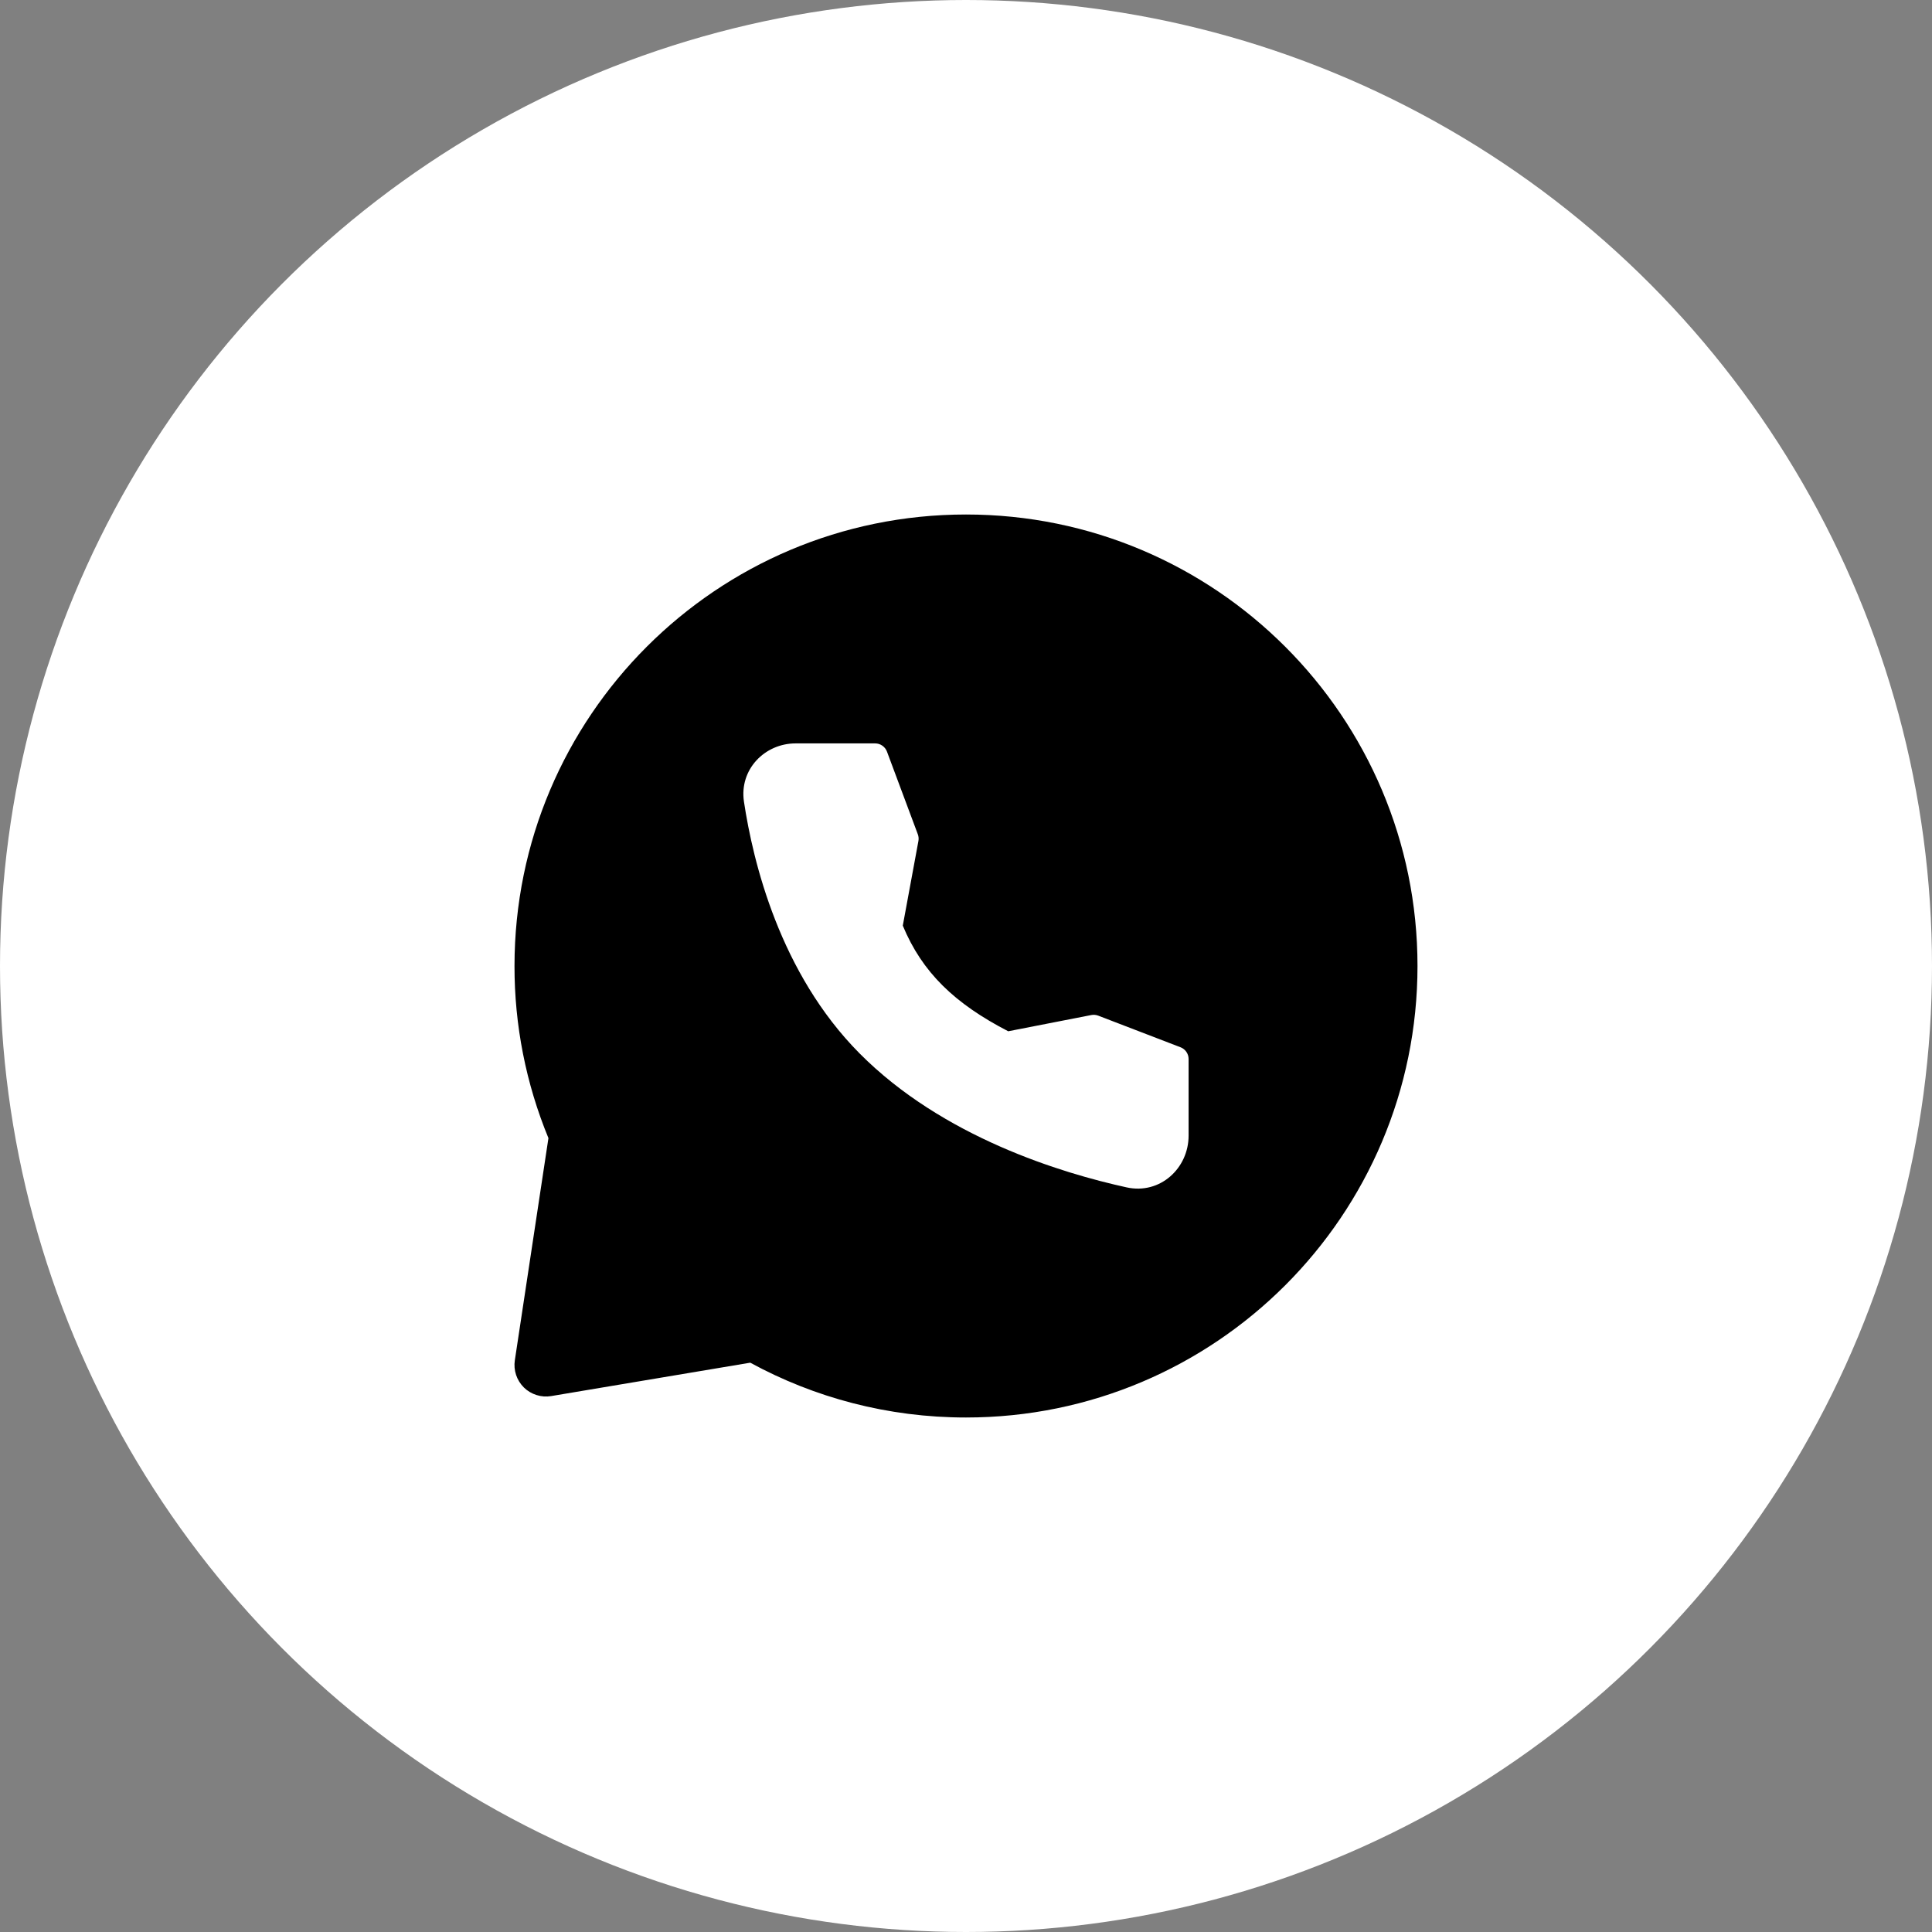
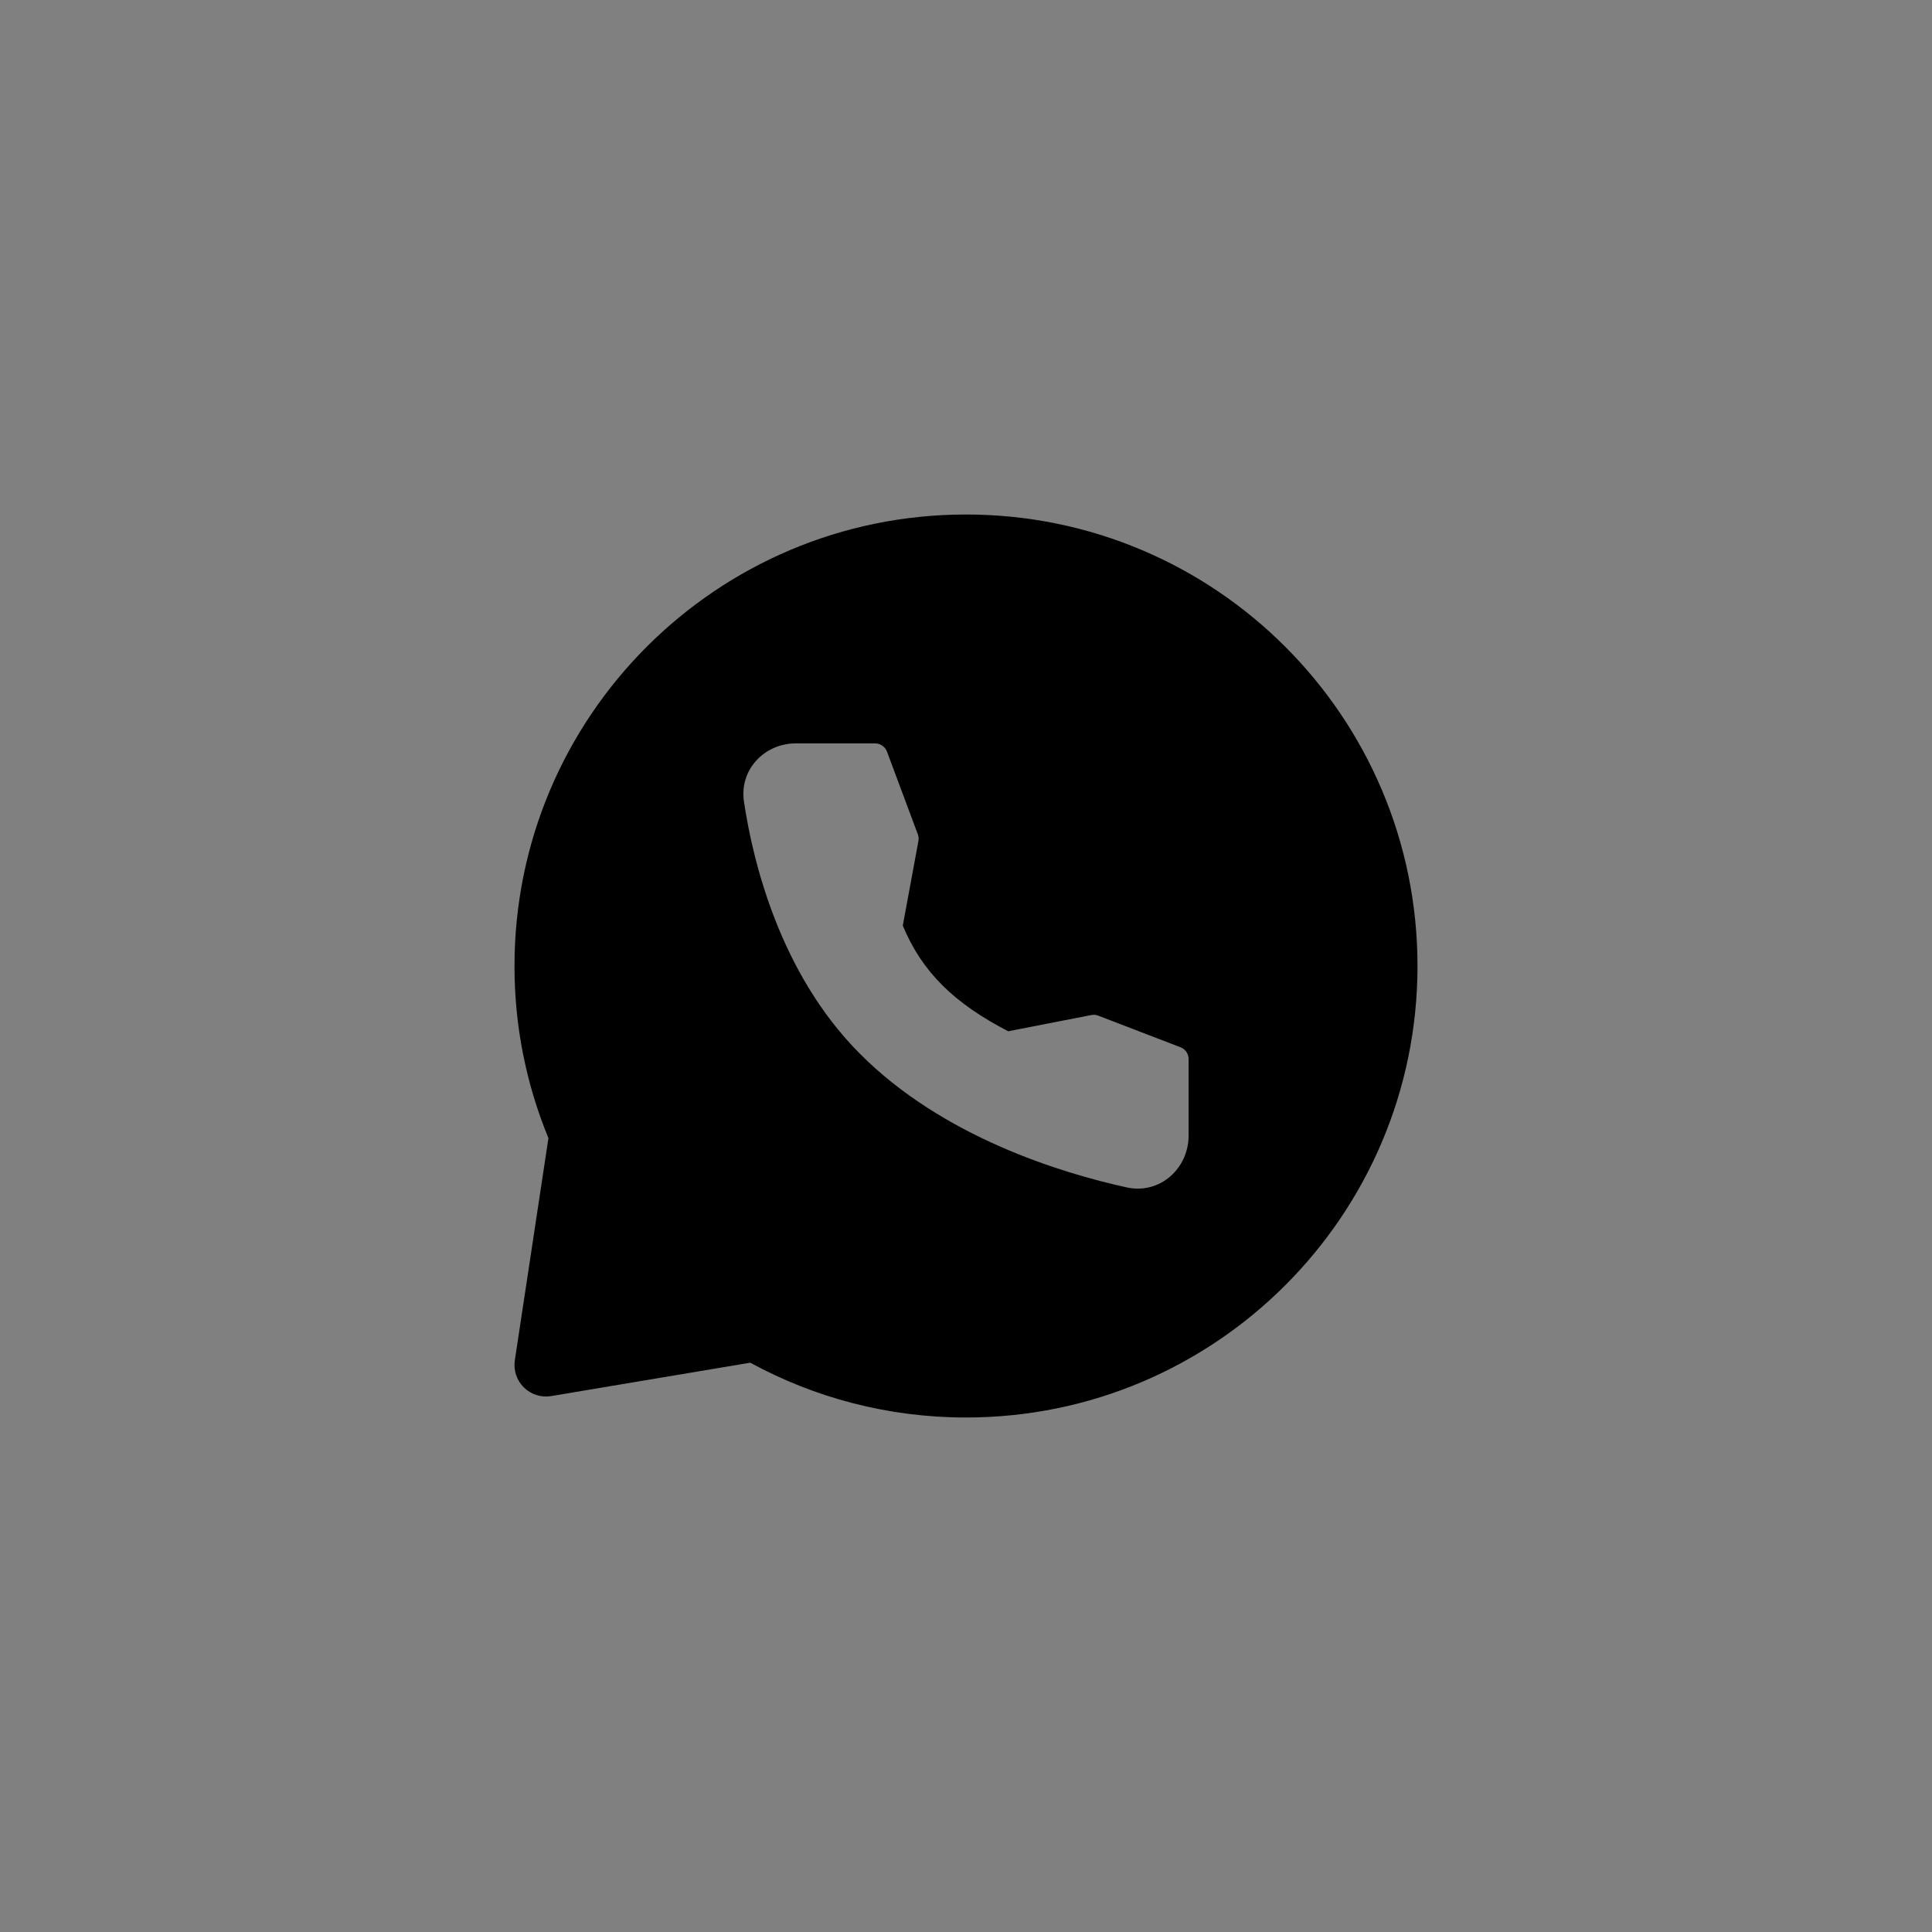
<svg xmlns="http://www.w3.org/2000/svg" width="46" height="46" viewBox="0 0 46 46" fill="none">
  <rect x="0" y="0" width="46" height="46" fill="#808080" stroke="none" />
-   <circle cx="23" cy="23" r="23" fill="white" />
  <path fill-rule="evenodd" clip-rule="evenodd" d="M23 12.25C28.937 12.25 33.75 17.063 33.75 23C33.75 28.937 28.937 33.75 23 33.75C21.14 33.75 19.39 33.277 17.863 32.445L13.123 33.24C13.006 33.26 12.886 33.251 12.774 33.215C12.661 33.18 12.558 33.118 12.473 33.035C12.389 32.951 12.325 32.849 12.288 32.737C12.251 32.625 12.24 32.505 12.258 32.388L13.058 27.098C12.522 25.798 12.248 24.406 12.25 23C12.25 17.063 17.063 12.25 23 12.25ZM18.943 17.7C18.208 17.7 17.599 18.32 17.713 19.086C17.929 20.522 18.567 23.168 20.465 25.08C22.449 27.079 25.288 27.934 26.825 28.271C27.621 28.446 28.3 27.816 28.3 27.039V25.215C28.3 25.154 28.282 25.095 28.247 25.045C28.213 24.995 28.165 24.957 28.108 24.935L26.148 24.182C26.095 24.162 26.038 24.157 25.982 24.168L24.005 24.554C22.73 23.894 21.958 23.154 21.495 22.039L21.867 20.024C21.877 19.97 21.872 19.915 21.853 19.864L21.118 17.895C21.097 17.838 21.058 17.789 21.008 17.754C20.958 17.719 20.899 17.7 20.838 17.7H18.943Z" fill="black" />
</svg>